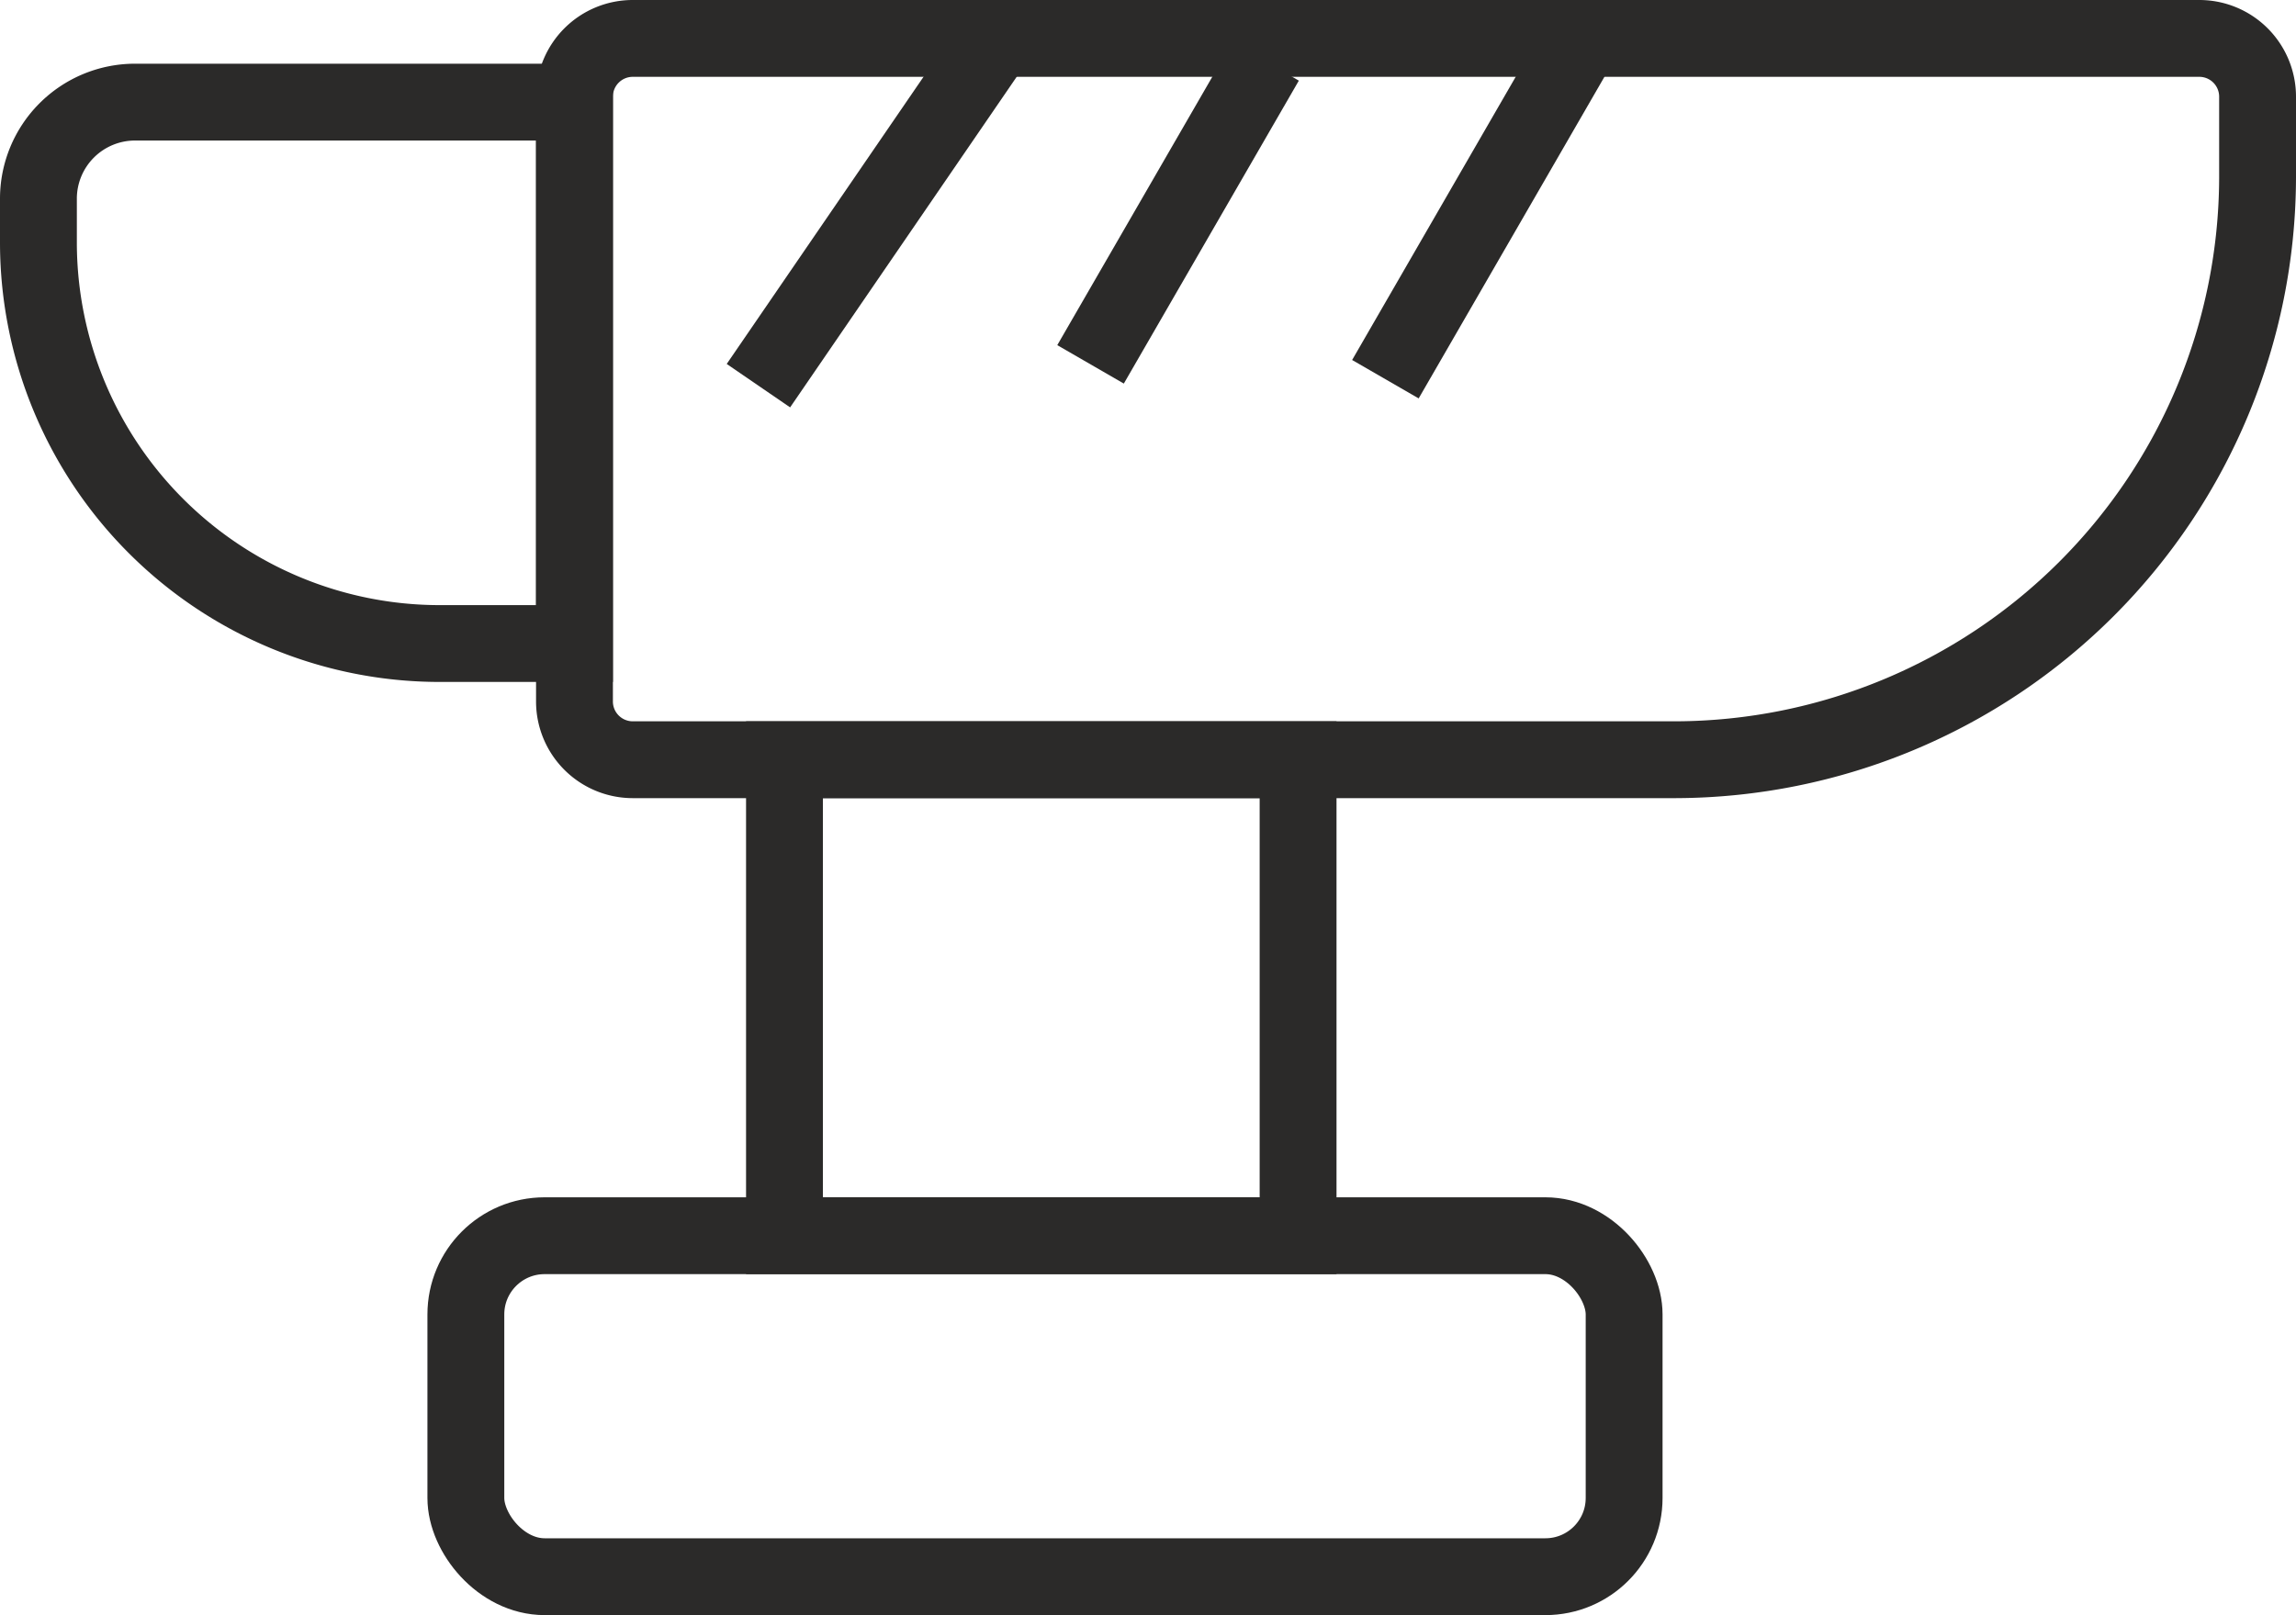
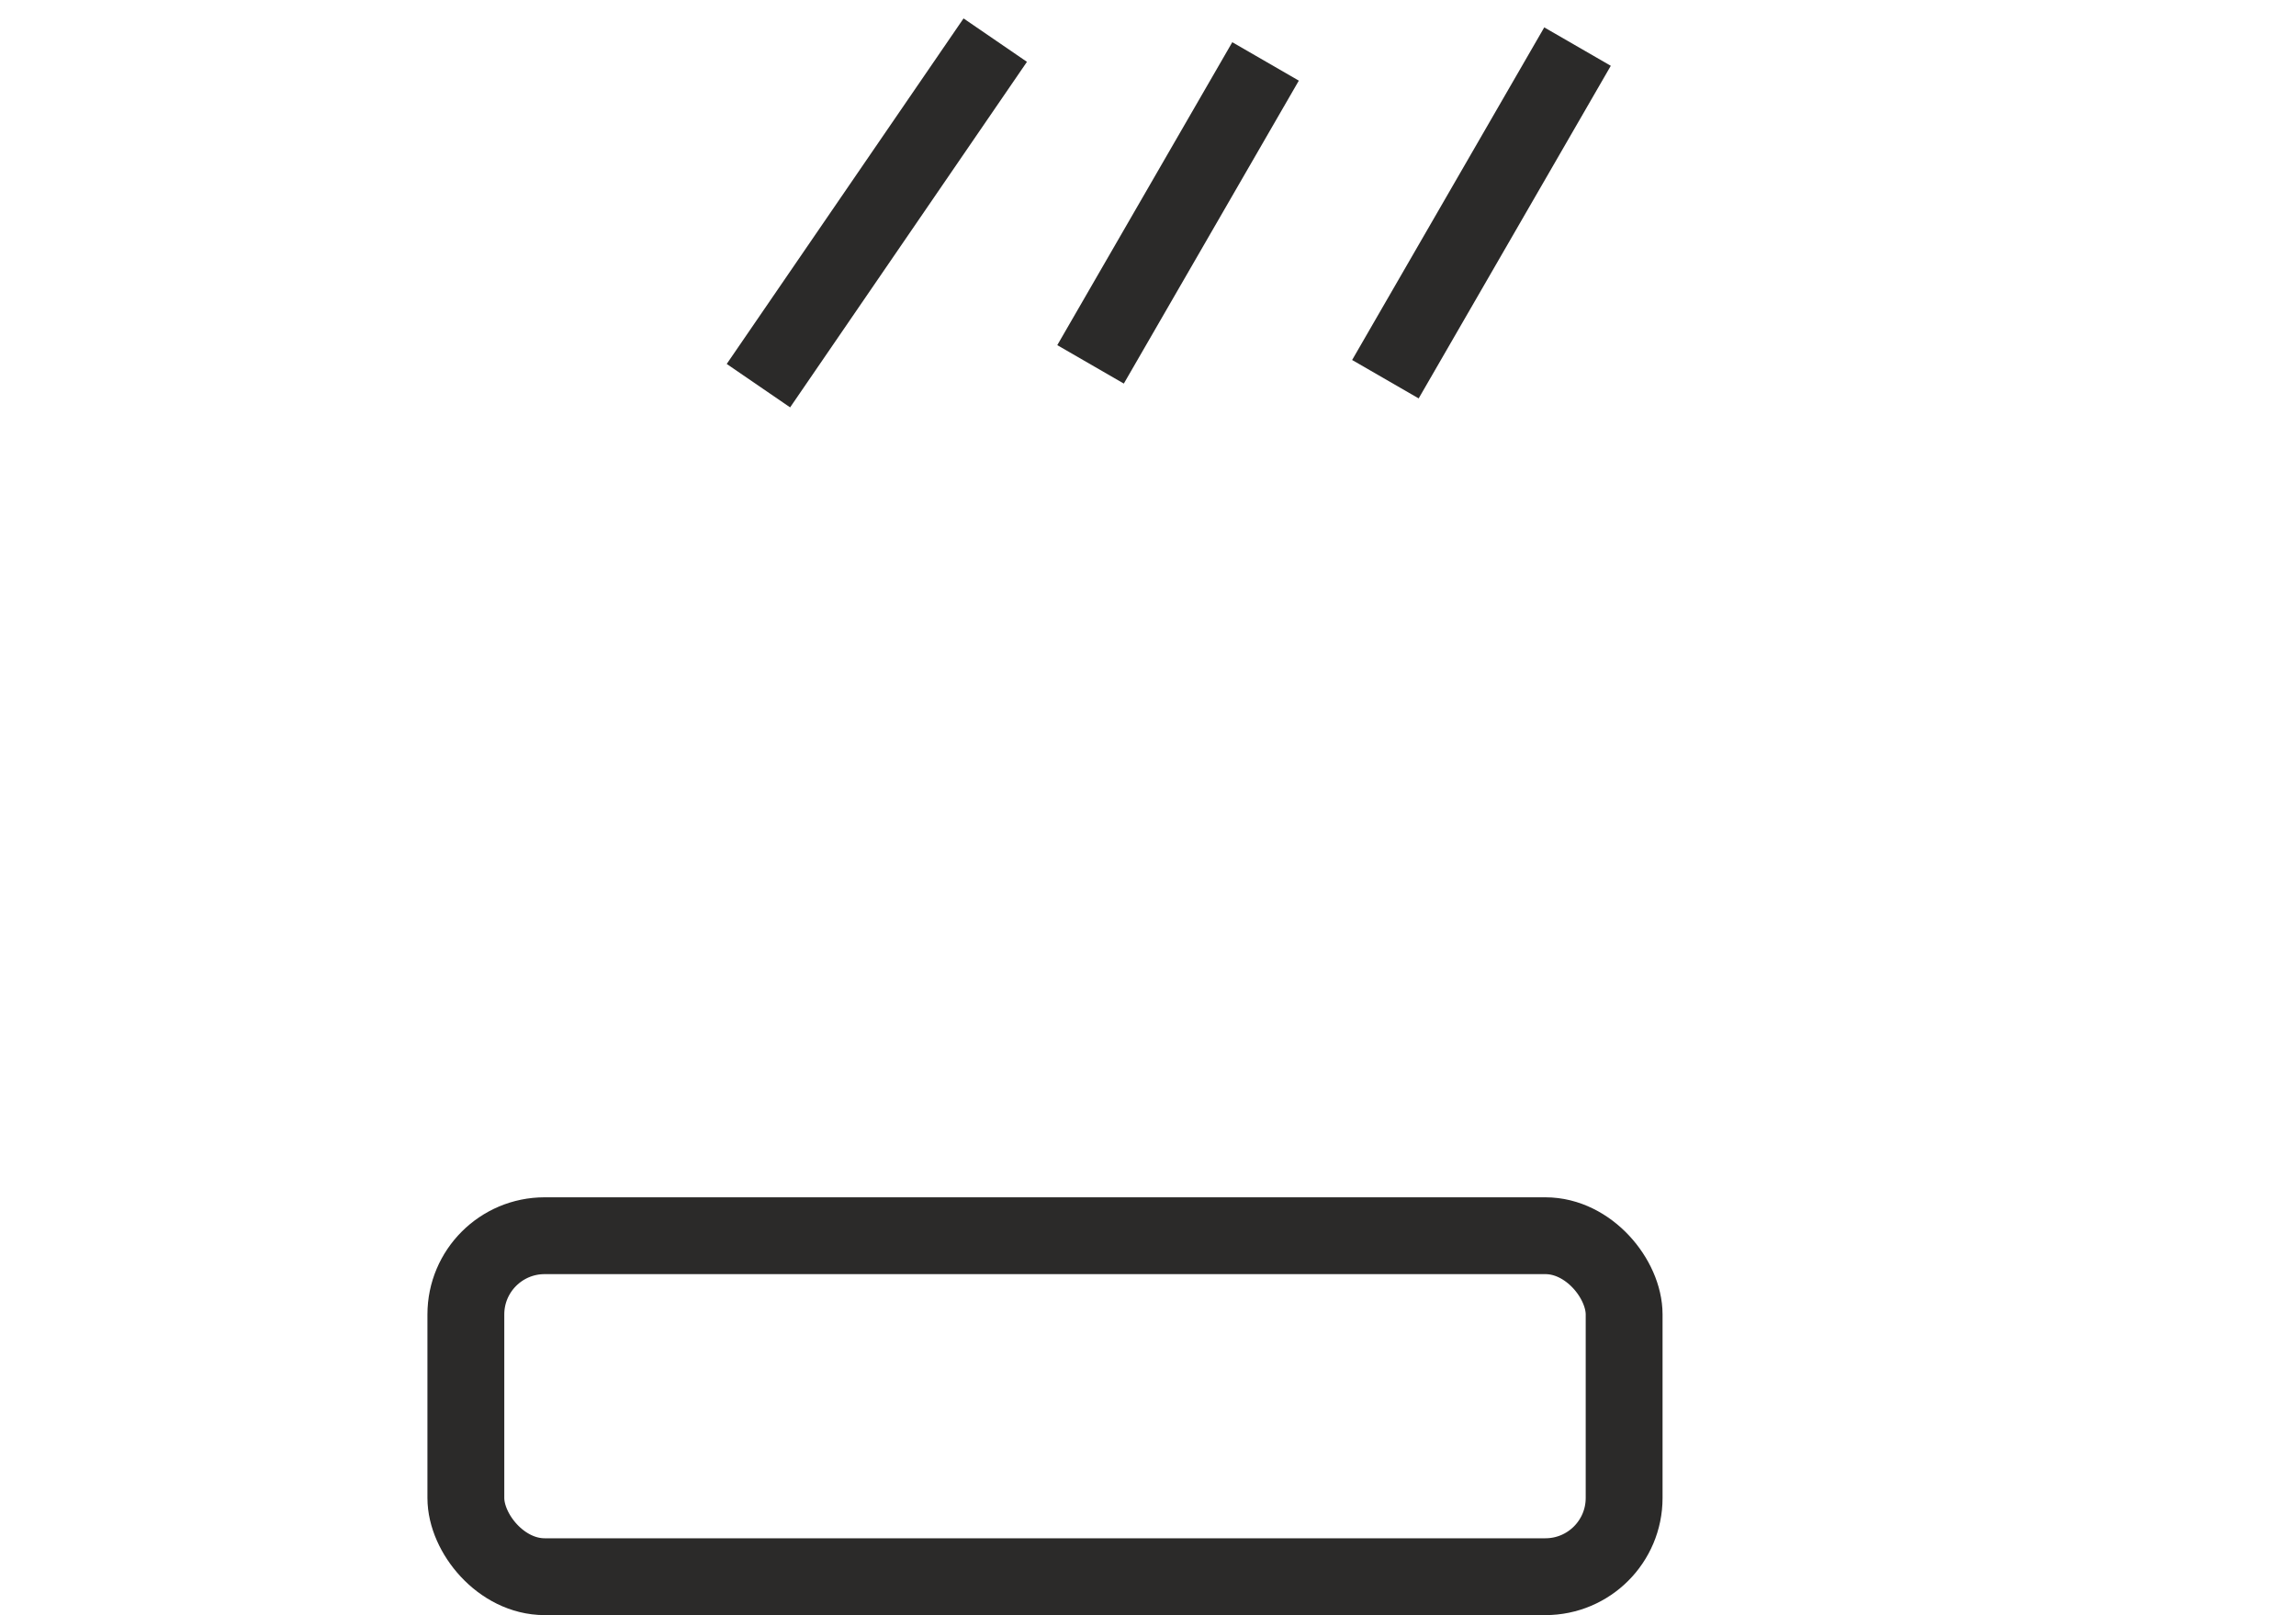
<svg xmlns="http://www.w3.org/2000/svg" width="120.7" height="84.93" viewBox="0 0 120.7 84.93">
  <g id="Metal" transform="translate(0 -172.33)">
    <rect id="Rectangle_95" data-name="Rectangle 95" width="60.89" height="17.93" rx="4.14" transform="translate(24.49 237.31)" fill="none" stroke="#2b2a29" stroke-miterlimit="22.926" stroke-width="4.04" />
-     <rect id="Rectangle_96" data-name="Rectangle 96" width="27" height="25.03" transform="translate(41.24 212.28)" fill="none" stroke="#2b2a29" stroke-miterlimit="22.926" stroke-width="4.04" />
-     <path id="Path_128" data-name="Path 128" d="M33.26,174.35h82.36a3.064,3.064,0,0,1,3.06,3.05v4.29a30.686,30.686,0,0,1-30.59,30.59H33.26a3.064,3.064,0,0,1-3.06-3.05V177.4a3.064,3.064,0,0,1,3.06-3.05Z" fill="none" stroke="#2b2a29" stroke-miterlimit="22.926" stroke-width="4.04" fill-rule="evenodd" />
-     <path id="Path_129" data-name="Path 129" d="M30.2,177.7H7.08a5.079,5.079,0,0,0-5.06,5.06v2.38a21.1,21.1,0,0,0,21.04,21.03H30.2Z" fill="none" stroke="#2b2a29" stroke-miterlimit="22.926" stroke-width="4.04" fill-rule="evenodd" />
    <line id="Line_13" data-name="Line 13" x1="12.45" y2="18.17" transform="translate(39.87 174.44)" fill="none" stroke="#2b2a29" stroke-miterlimit="22.926" stroke-width="4.04" />
    <line id="Line_14" data-name="Line 14" x1="10.1" y2="17.49" transform="translate(72.83 174.78)" fill="none" stroke="#2b2a29" stroke-miterlimit="22.926" stroke-width="4.04" />
    <line id="Line_15" data-name="Line 15" x1="9.2" y2="15.93" transform="translate(57.33 175.56)" fill="none" stroke="#2b2a29" stroke-miterlimit="22.926" stroke-width="4.04" />
  </g>
</svg>